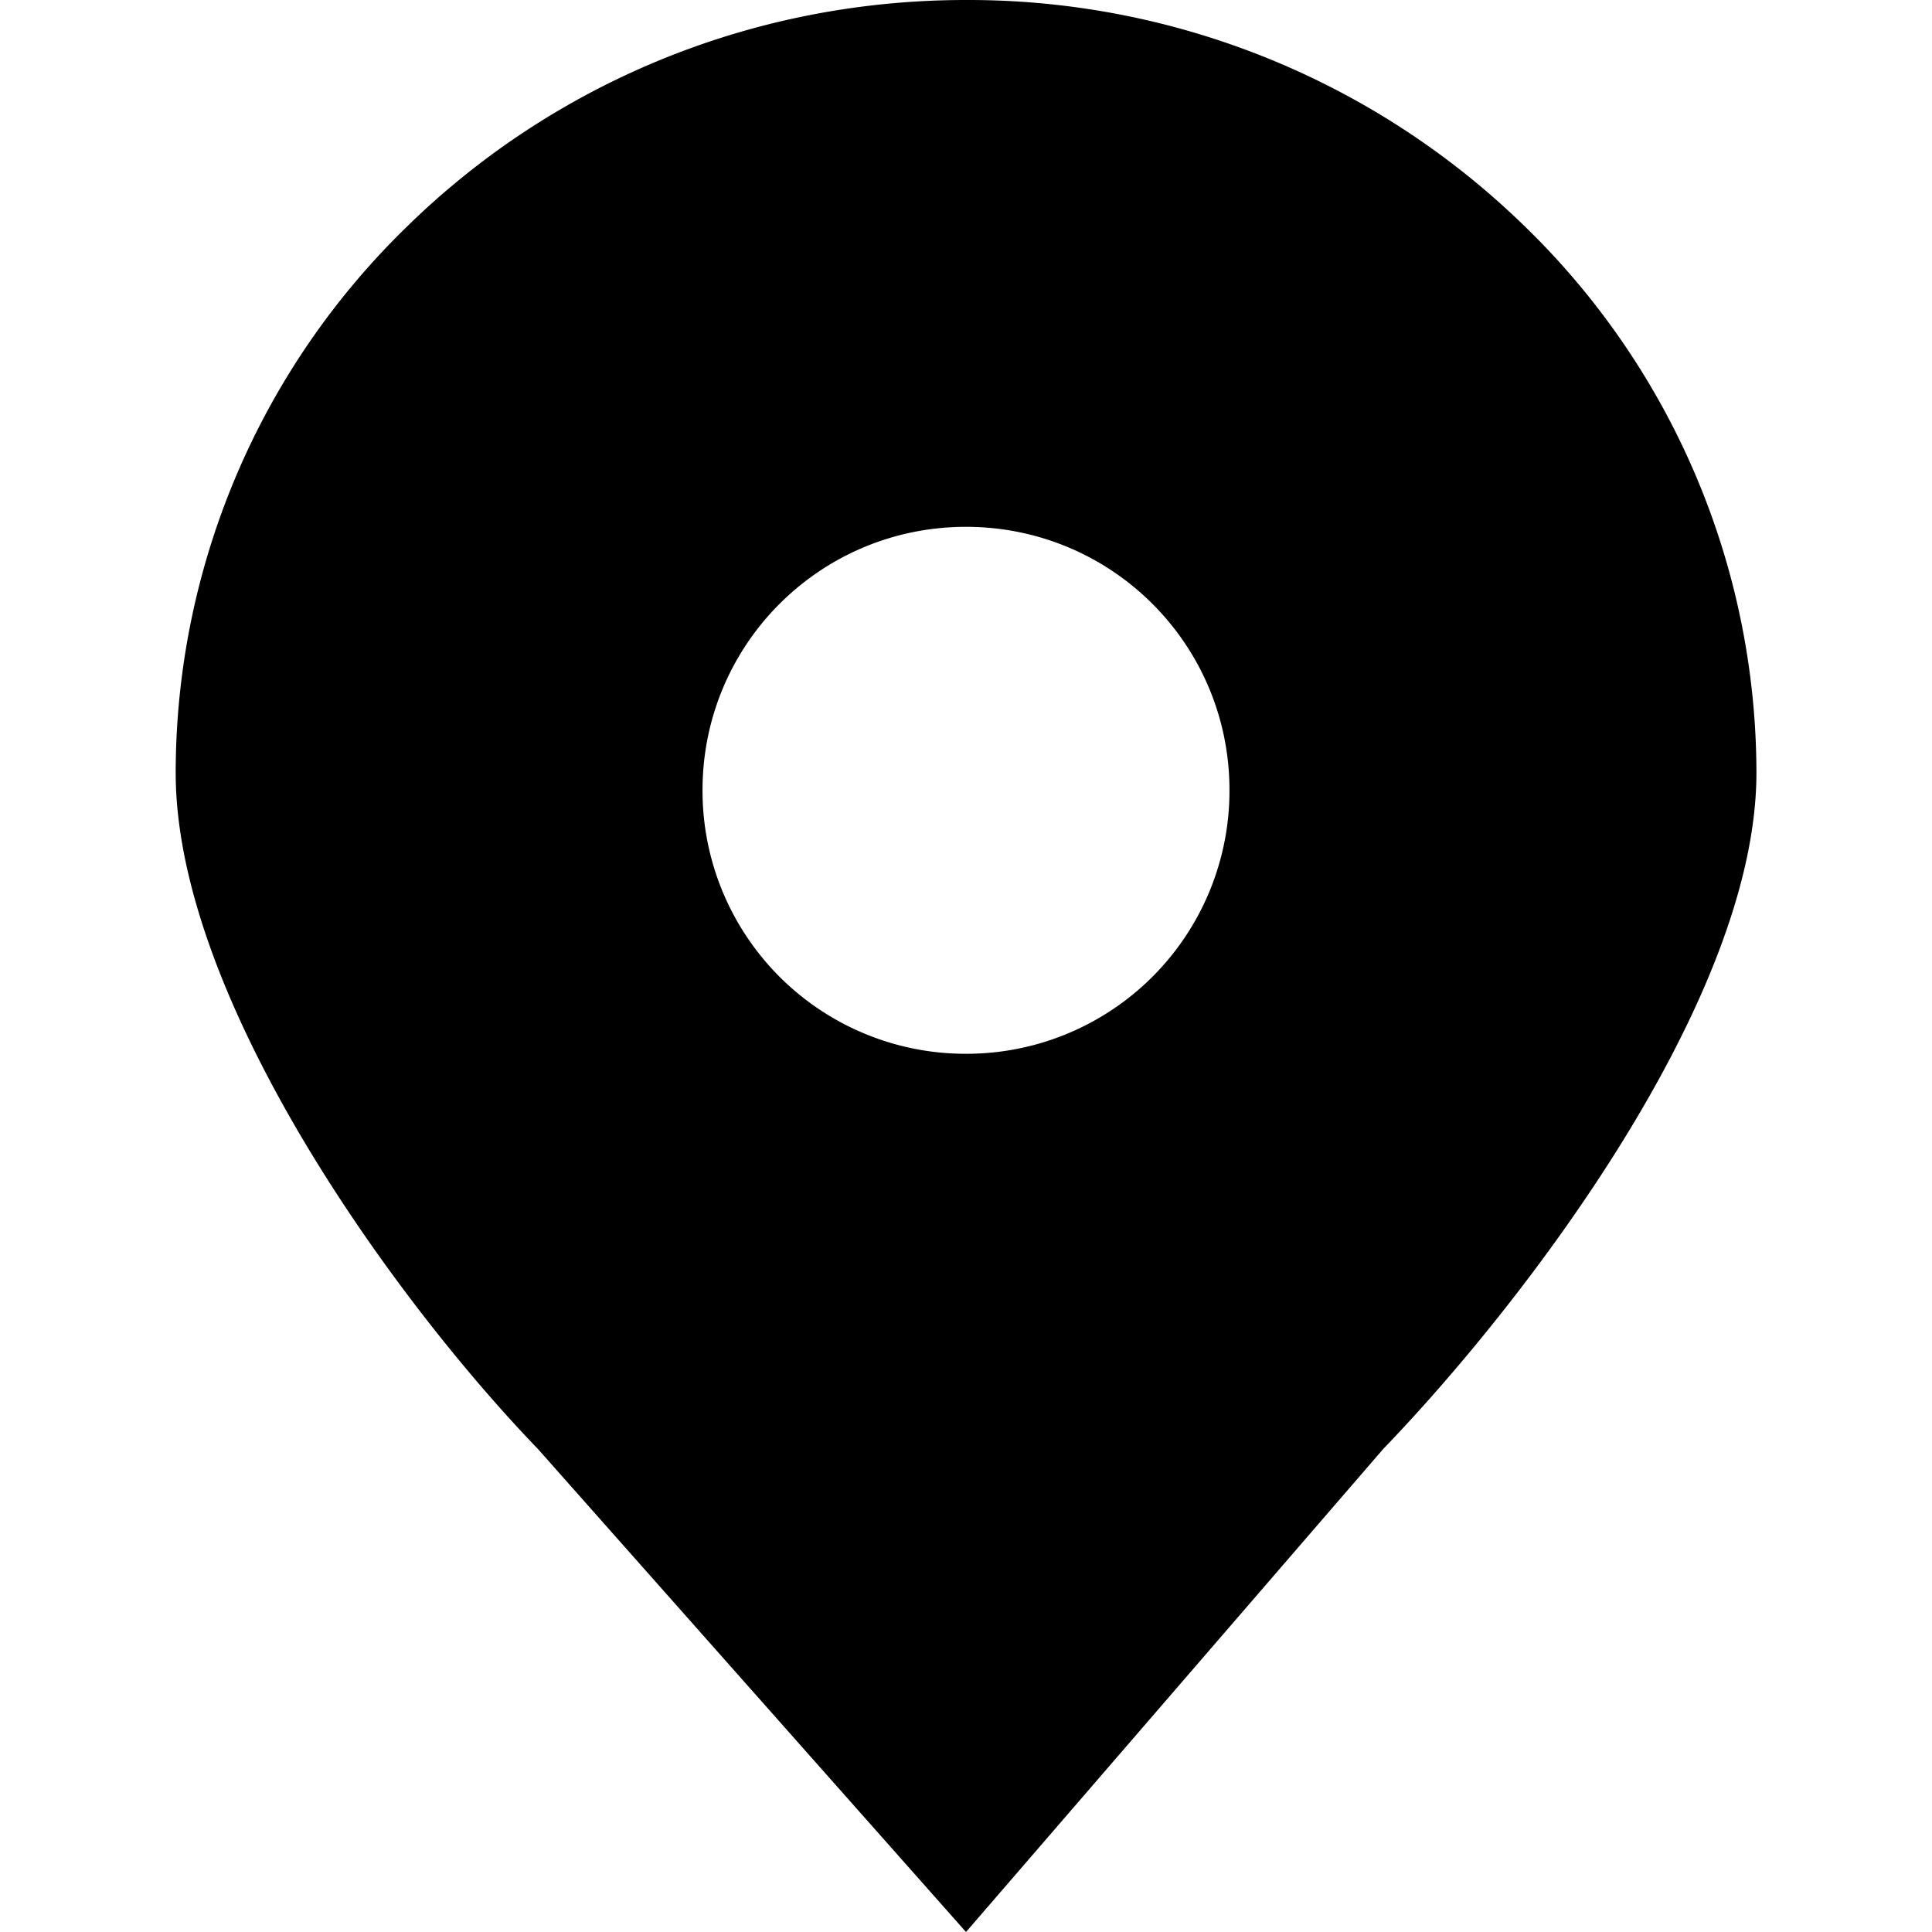
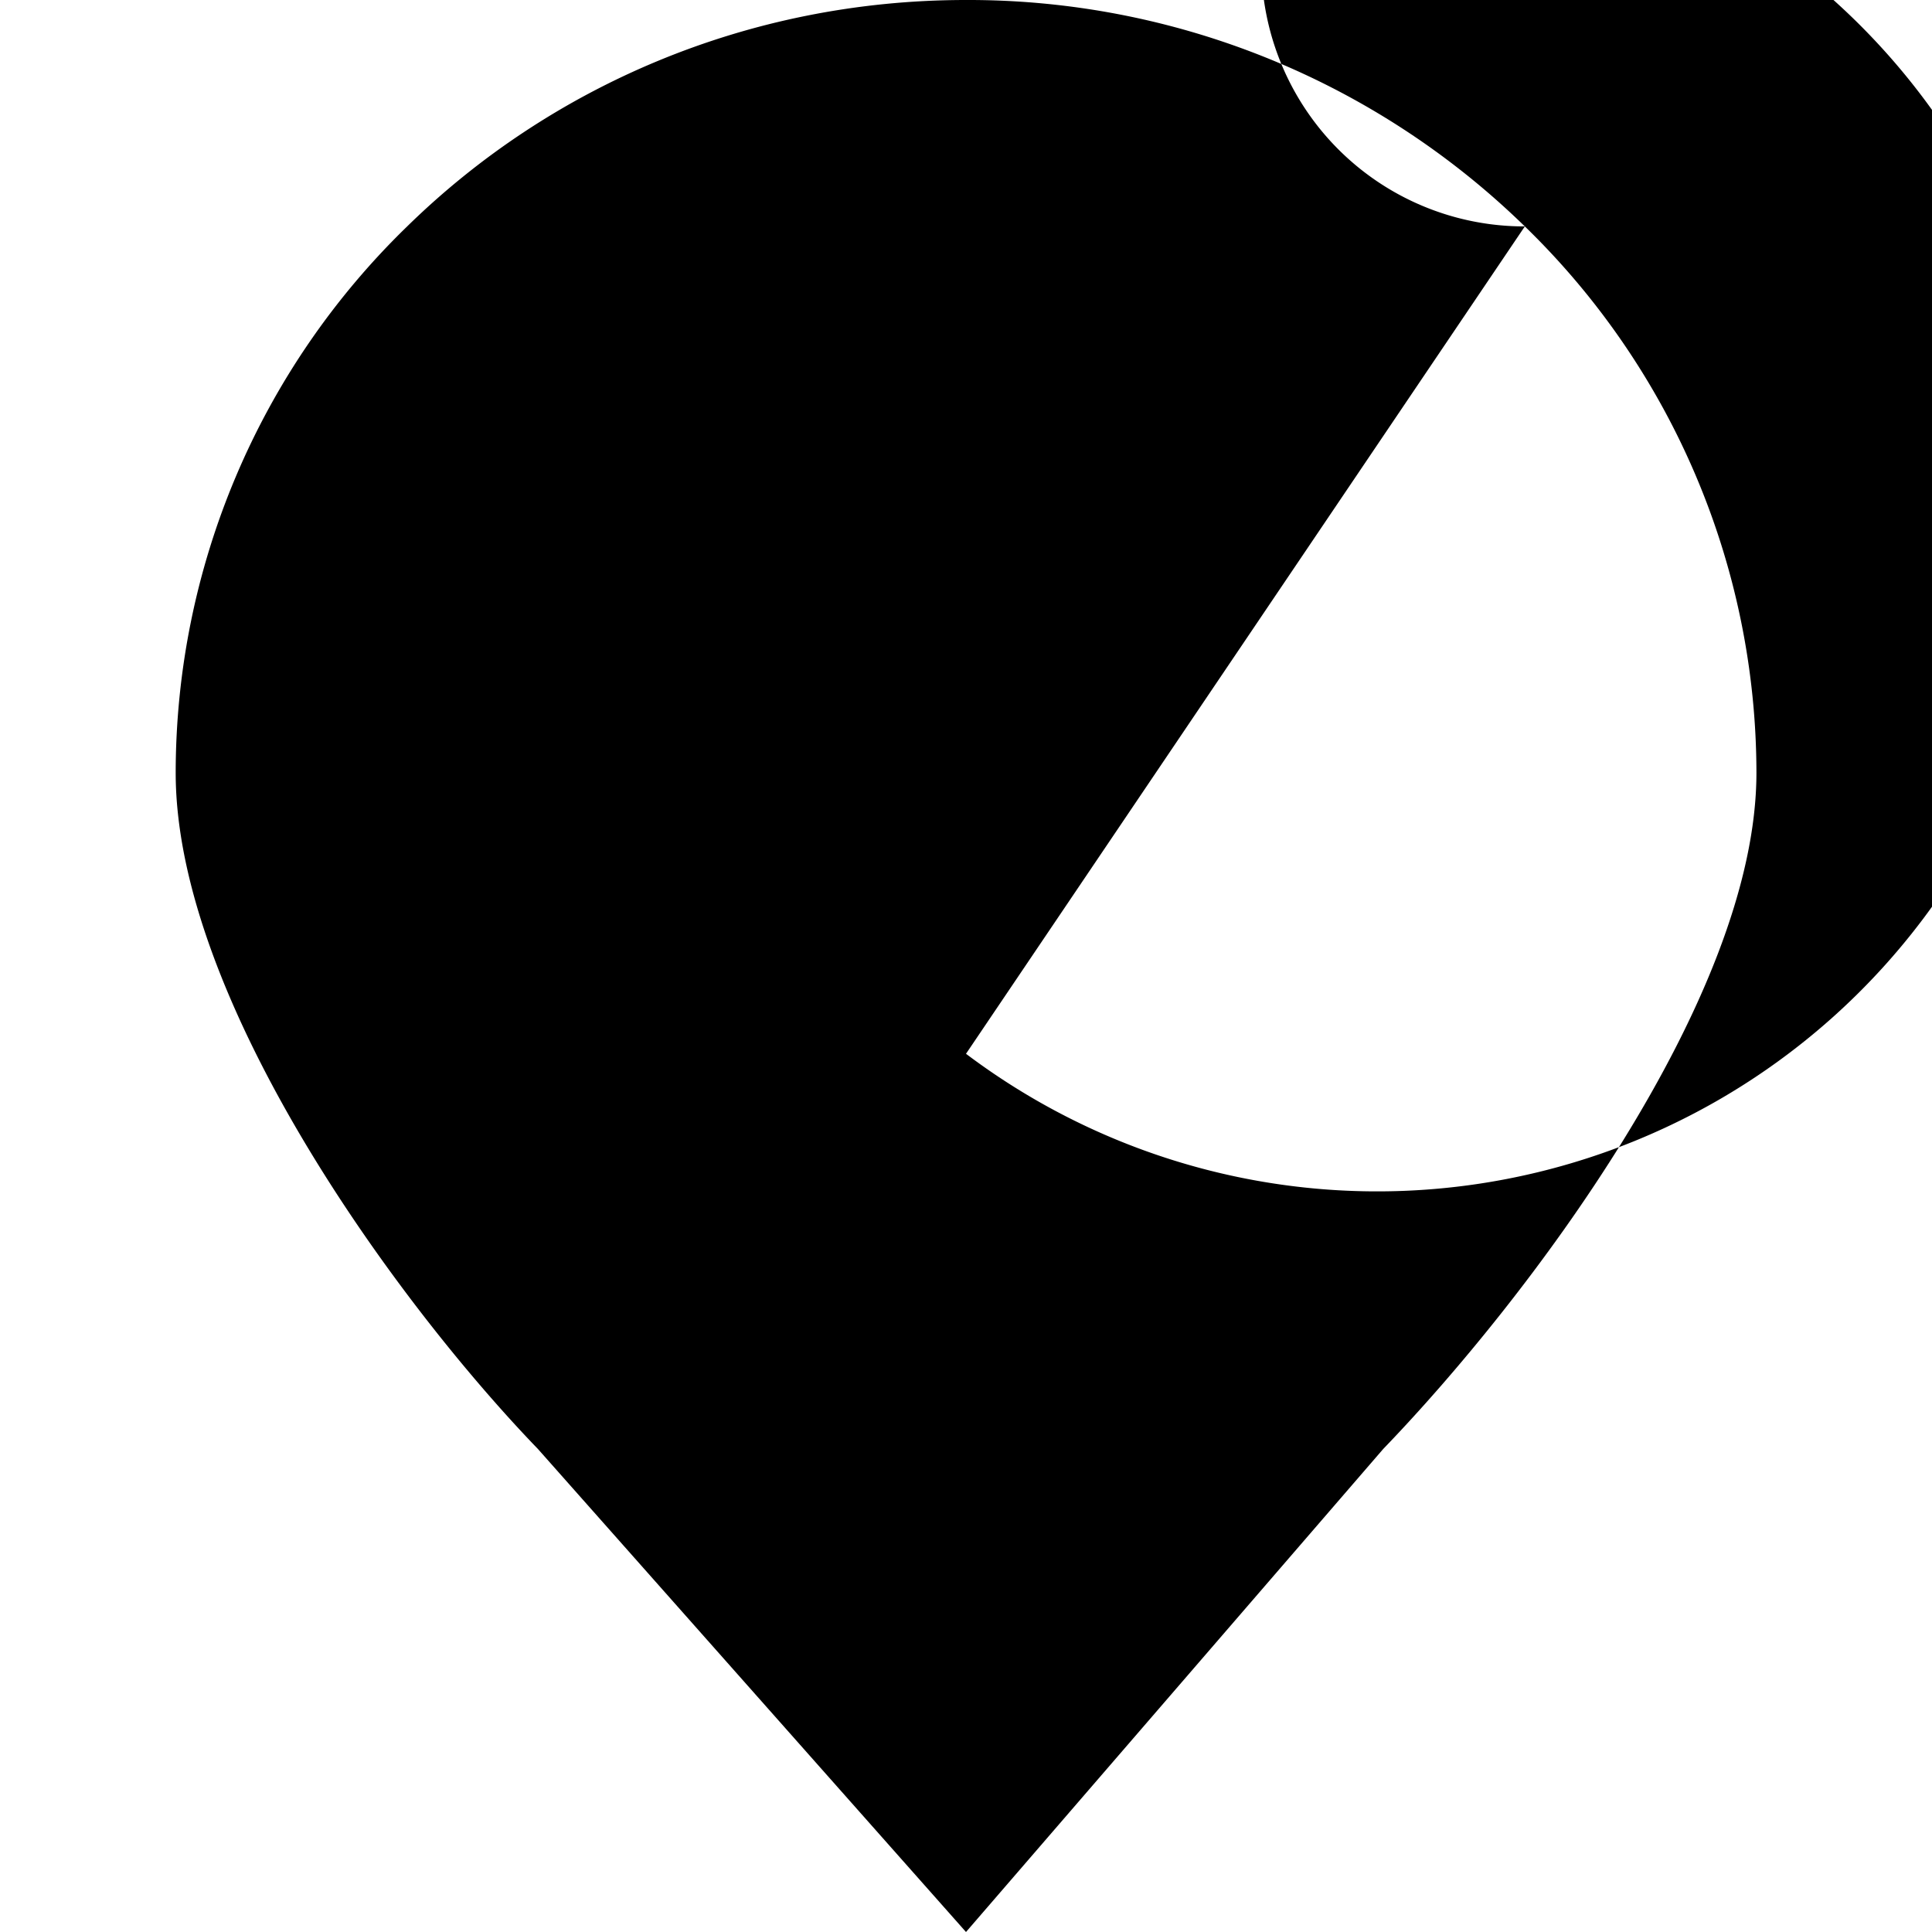
<svg xmlns="http://www.w3.org/2000/svg" viewBox="0 0 16 16" style="enable-background:new 0 0 16 16">
-   <path d="M12.628 1.875A6.596 6.596 0 008 0C6.19 0 4.554.718 3.372 1.875A6.308 6.308 0 001.455 6.4c0 1.87 1.817 4.374 3 5.6L8 16l3.455-4c1.183-1.227 3.091-3.73 3.091-5.6a6.313 6.313 0 00-1.918-4.525zM8 8.727a2.178 2.178 0 01-2.182-2.183c0-1.207.974-2.181 2.182-2.181s2.182.974 2.182 2.181A2.178 2.178 0 018 8.727z" />
+   <path d="M12.628 1.875A6.596 6.596 0 008 0C6.19 0 4.554.718 3.372 1.875A6.308 6.308 0 001.455 6.4c0 1.87 1.817 4.374 3 5.6L8 16l3.455-4c1.183-1.227 3.091-3.73 3.091-5.6a6.313 6.313 0 00-1.918-4.525za2.178 2.178 0 01-2.182-2.183c0-1.207.974-2.181 2.182-2.181s2.182.974 2.182 2.181A2.178 2.178 0 018 8.727z" />
</svg>